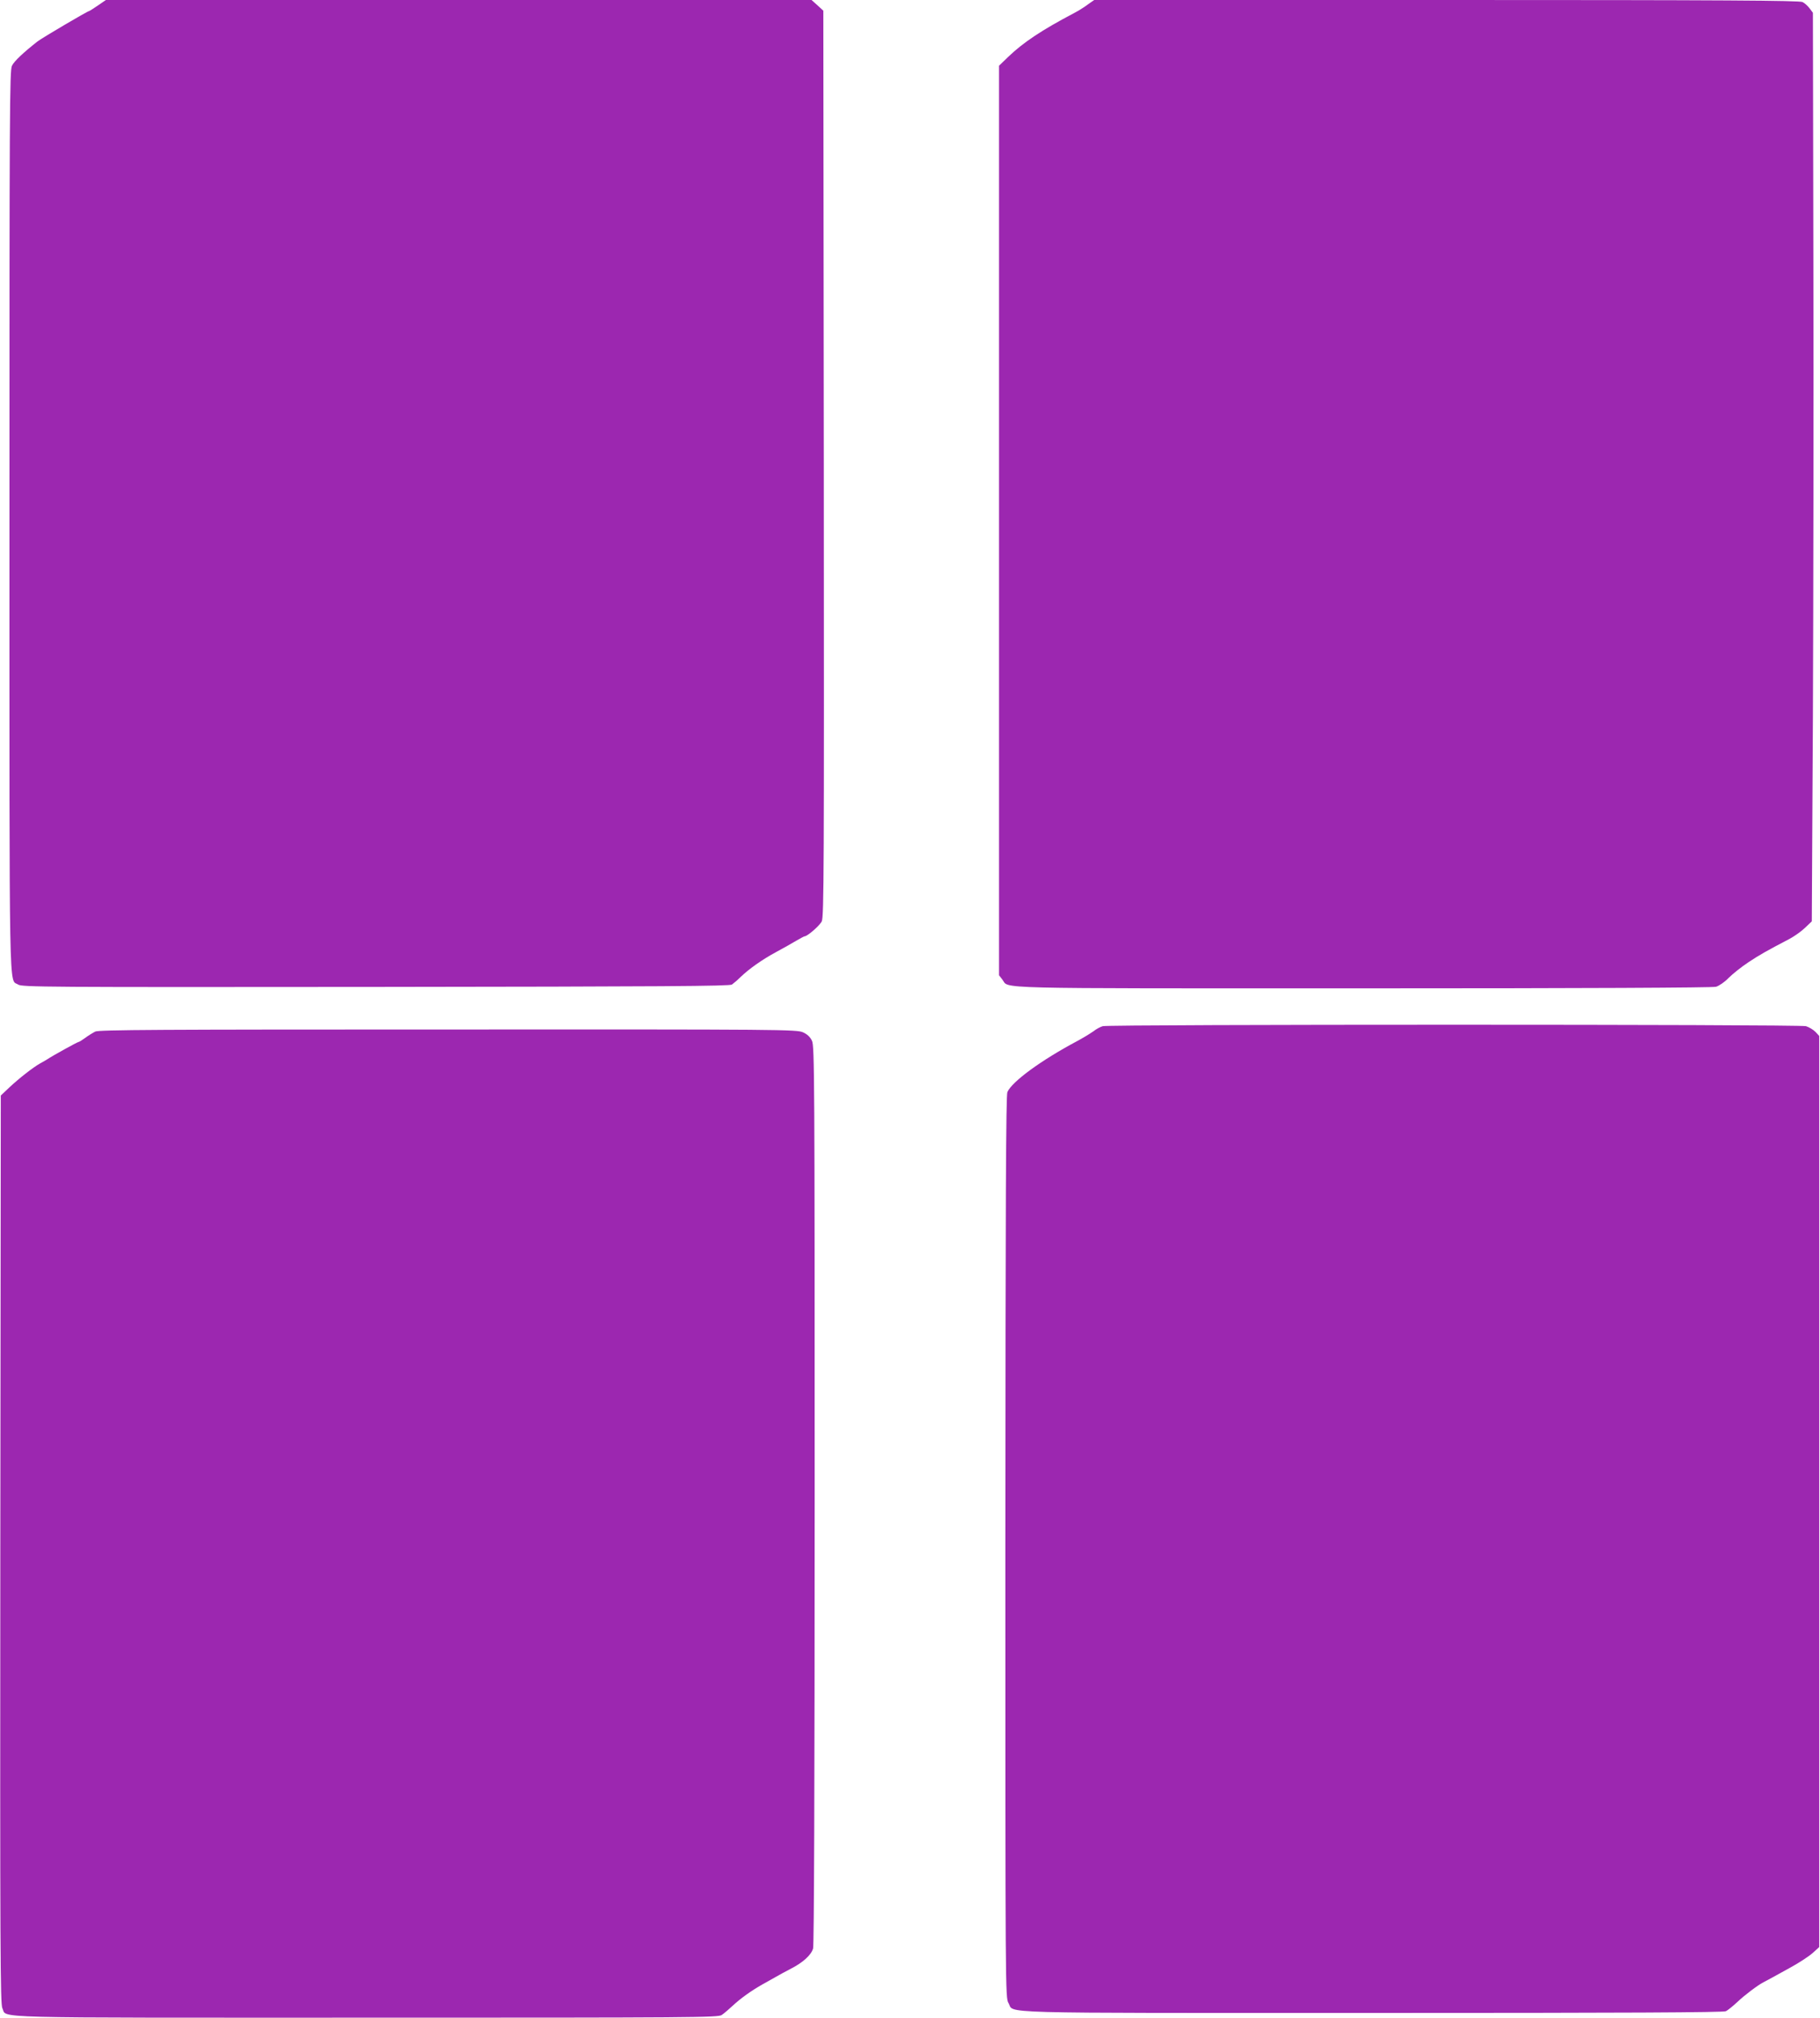
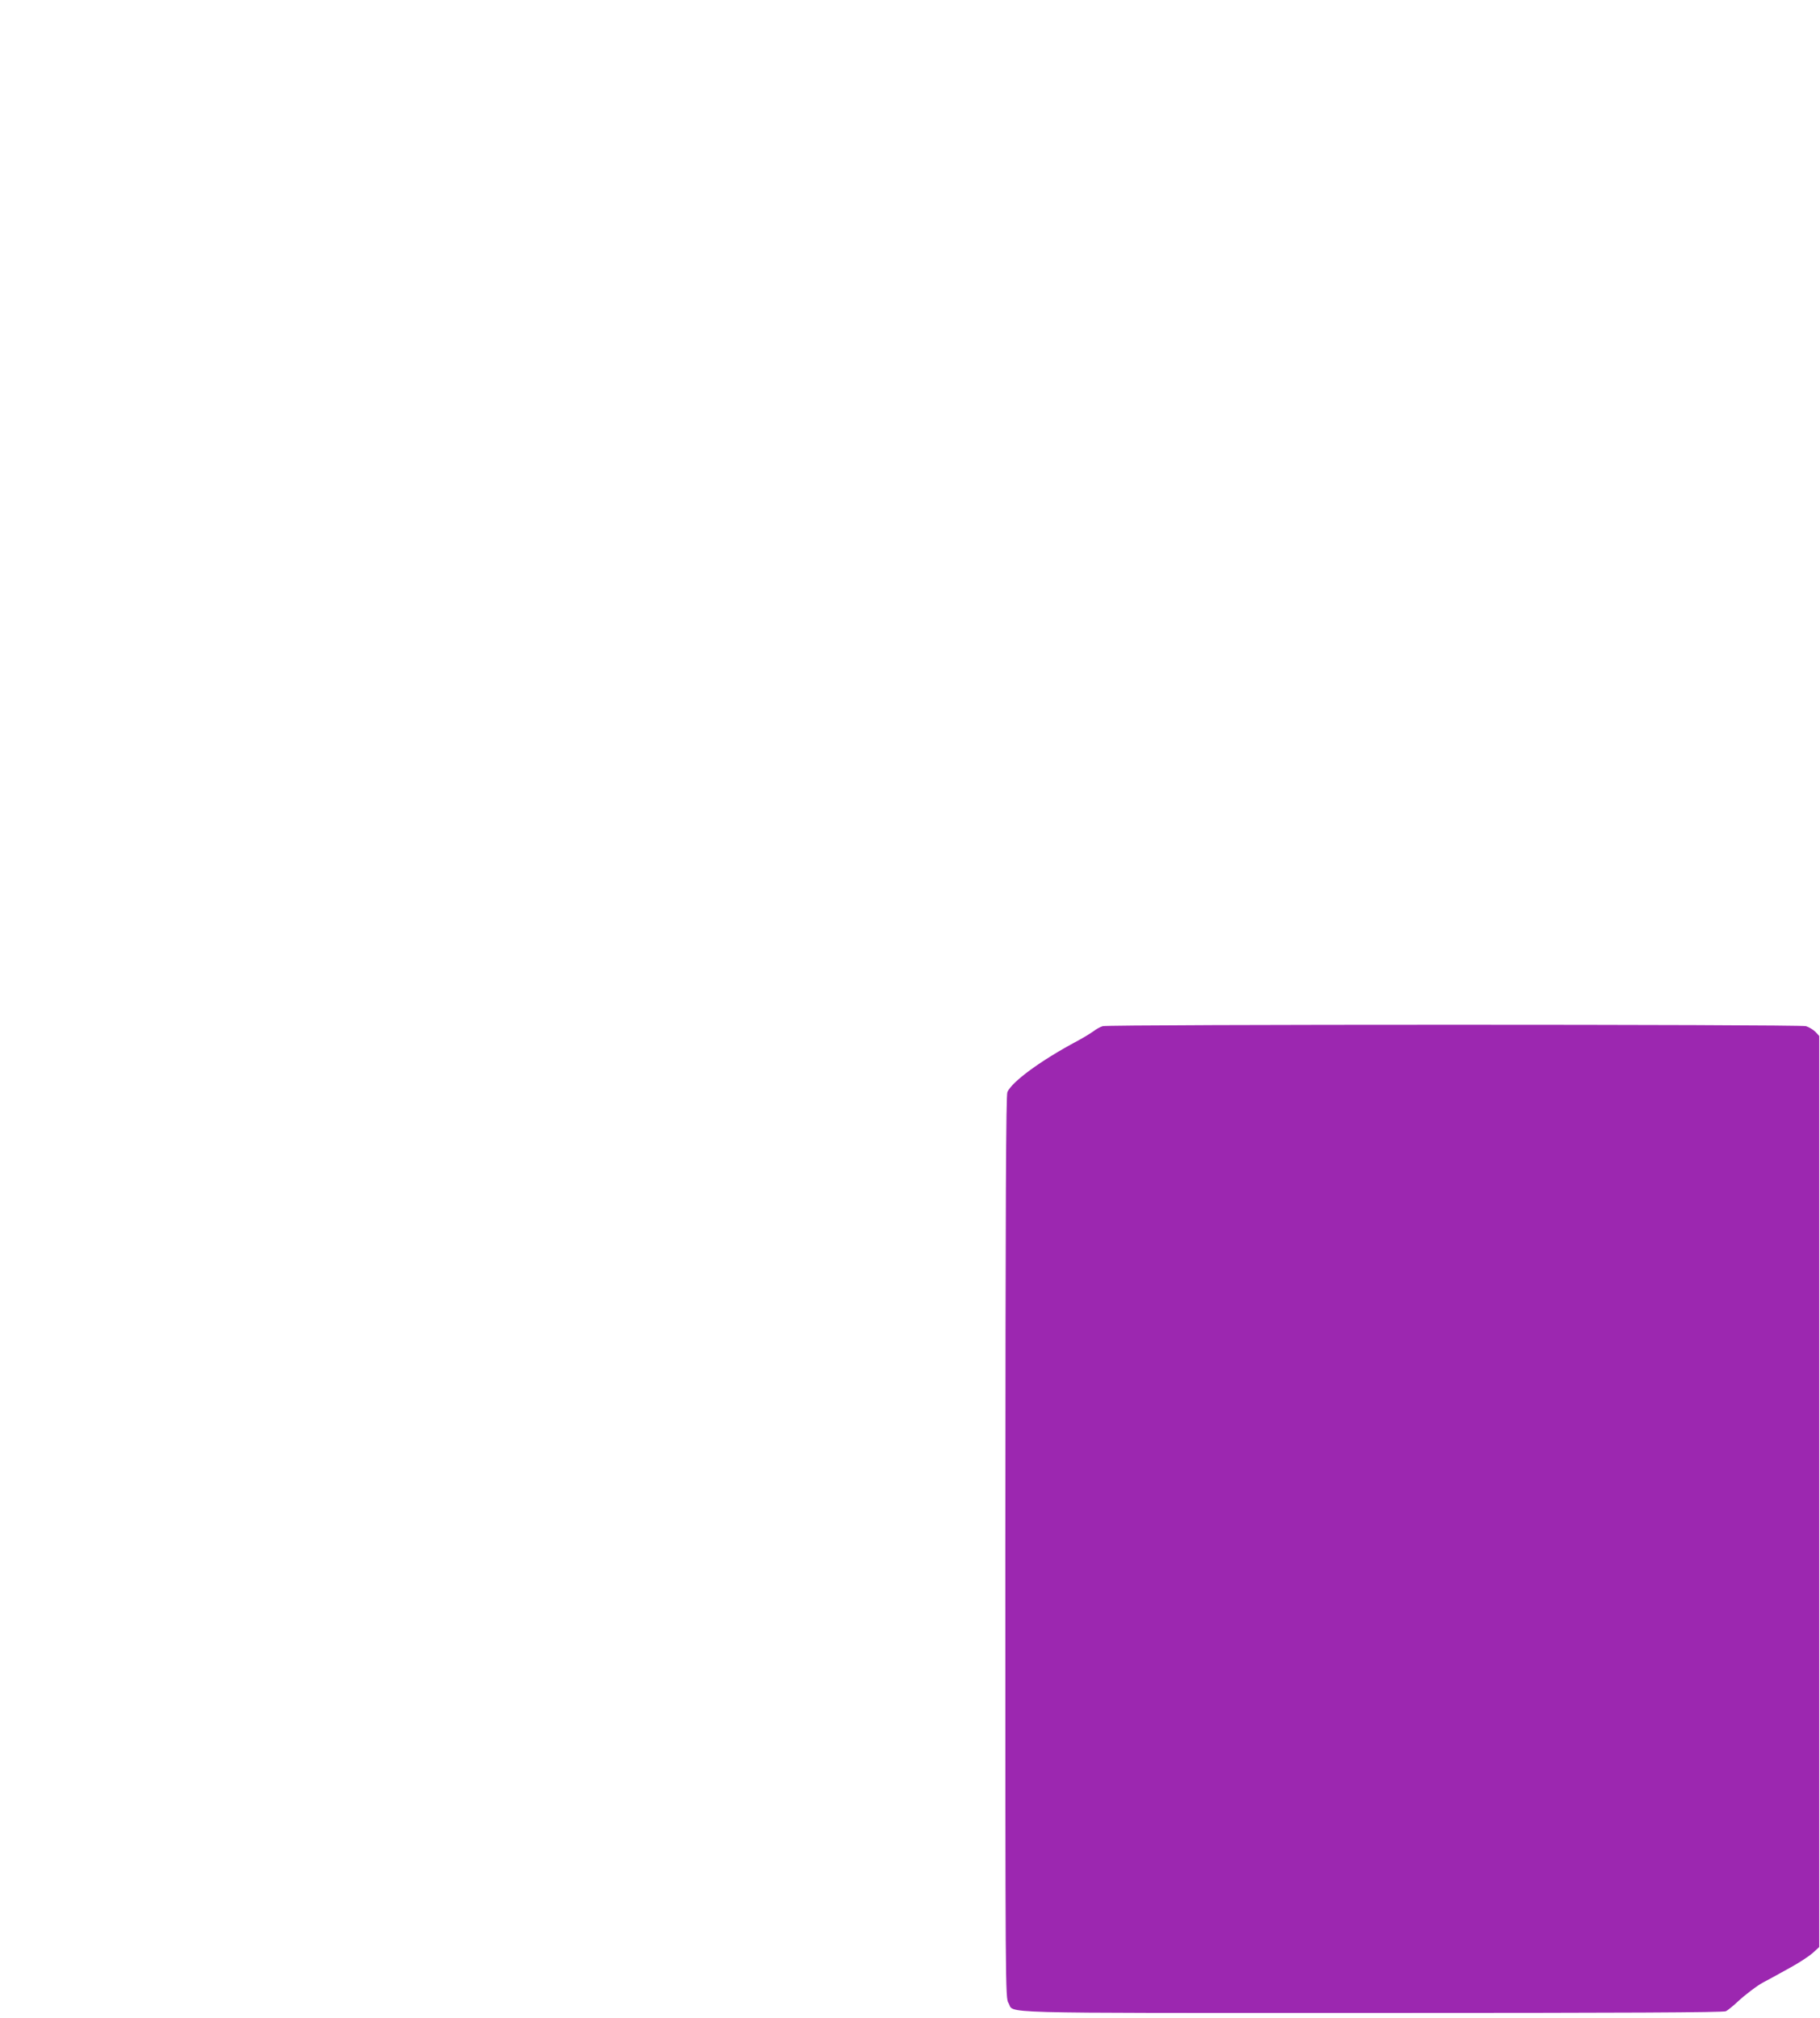
<svg xmlns="http://www.w3.org/2000/svg" version="1.0" width="1155pt" height="1280pt" viewBox="0 0 1155 1280" preserveAspectRatio="xMidYMid meet">
  <g transform="translate(0,1280) scale(0.1,-0.1)" fill="#9c27b0" stroke="none">
-     <path d="M621 12765 c-28 -19 -53 -35 -55 -35 -10 0 -298 -170 -328 -193 -88 -69 -148 -125 -162 -154 -15 -28 -16 -290 -16 -2887 0 -3108 -4 -2903 55 -2942 25 -16 157 -17 2268 -15 1835 2 2246 5 2262 15 11 8 36 29 55 48 53 51 136 110 225 158 44 24 102 56 128 72 26 15 50 28 53 28 18 0 96 68 109 95 14 30 15 324 13 2905 l-3 2872 -37 34 -38 34 -2239 0 -2239 0 -51 -35z" />
-     <path d="M6904 12772 c-21 -16 -59 -40 -84 -53 -209 -110 -325 -187 -422 -280 l-58 -56 0 -2885 0 -2885 21 -27 c47 -60 -126 -56 2286 -56 1411 0 2221 4 2243 10 20 6 55 30 80 56 25 25 81 70 125 99 74 49 115 72 262 149 30 16 74 47 98 70 l43 41 7 1305 c3 718 5 2015 3 2882 l-3 1577 -21 28 c-11 15 -32 34 -45 40 -19 10 -505 13 -2260 13 l-2235 0 -40 -28z" />
    <path d="M6998 6290 c-15 -4 -42 -19 -60 -33 -18 -13 -64 -41 -103 -62 -229 -122 -412 -256 -442 -323 -9 -21 -12 -678 -13 -2887 0 -2819 0 -2860 20 -2892 41 -68 -155 -63 2305 -63 1617 0 2232 3 2248 11 12 6 45 33 72 58 46 44 130 107 165 125 8 4 29 15 45 24 17 9 74 41 127 70 53 29 116 70 140 91 l43 39 0 2890 0 2890 -24 26 c-14 14 -41 30 -60 36 -44 12 -4423 12 -4463 0z" />
-     <path d="M605 6256 c-16 -8 -45 -26 -64 -40 -19 -14 -38 -26 -42 -26 -7 0 -163 -86 -199 -110 -8 -5 -28 -17 -45 -26 -46 -26 -133 -94 -194 -151 l-56 -53 -3 -2880 c-2 -2563 0 -2884 13 -2910 33 -65 -148 -60 2307 -60 2088 0 2235 1 2258 17 14 9 45 36 70 59 49 46 119 96 190 136 25 14 63 35 84 47 22 13 63 35 90 49 81 41 134 89 146 131 6 24 10 992 10 2879 0 2639 -1 2847 -17 2879 -11 24 -30 42 -57 54 -40 18 -121 19 -2251 18 -1838 0 -2215 -2 -2240 -13z" />
  </g>
</svg>